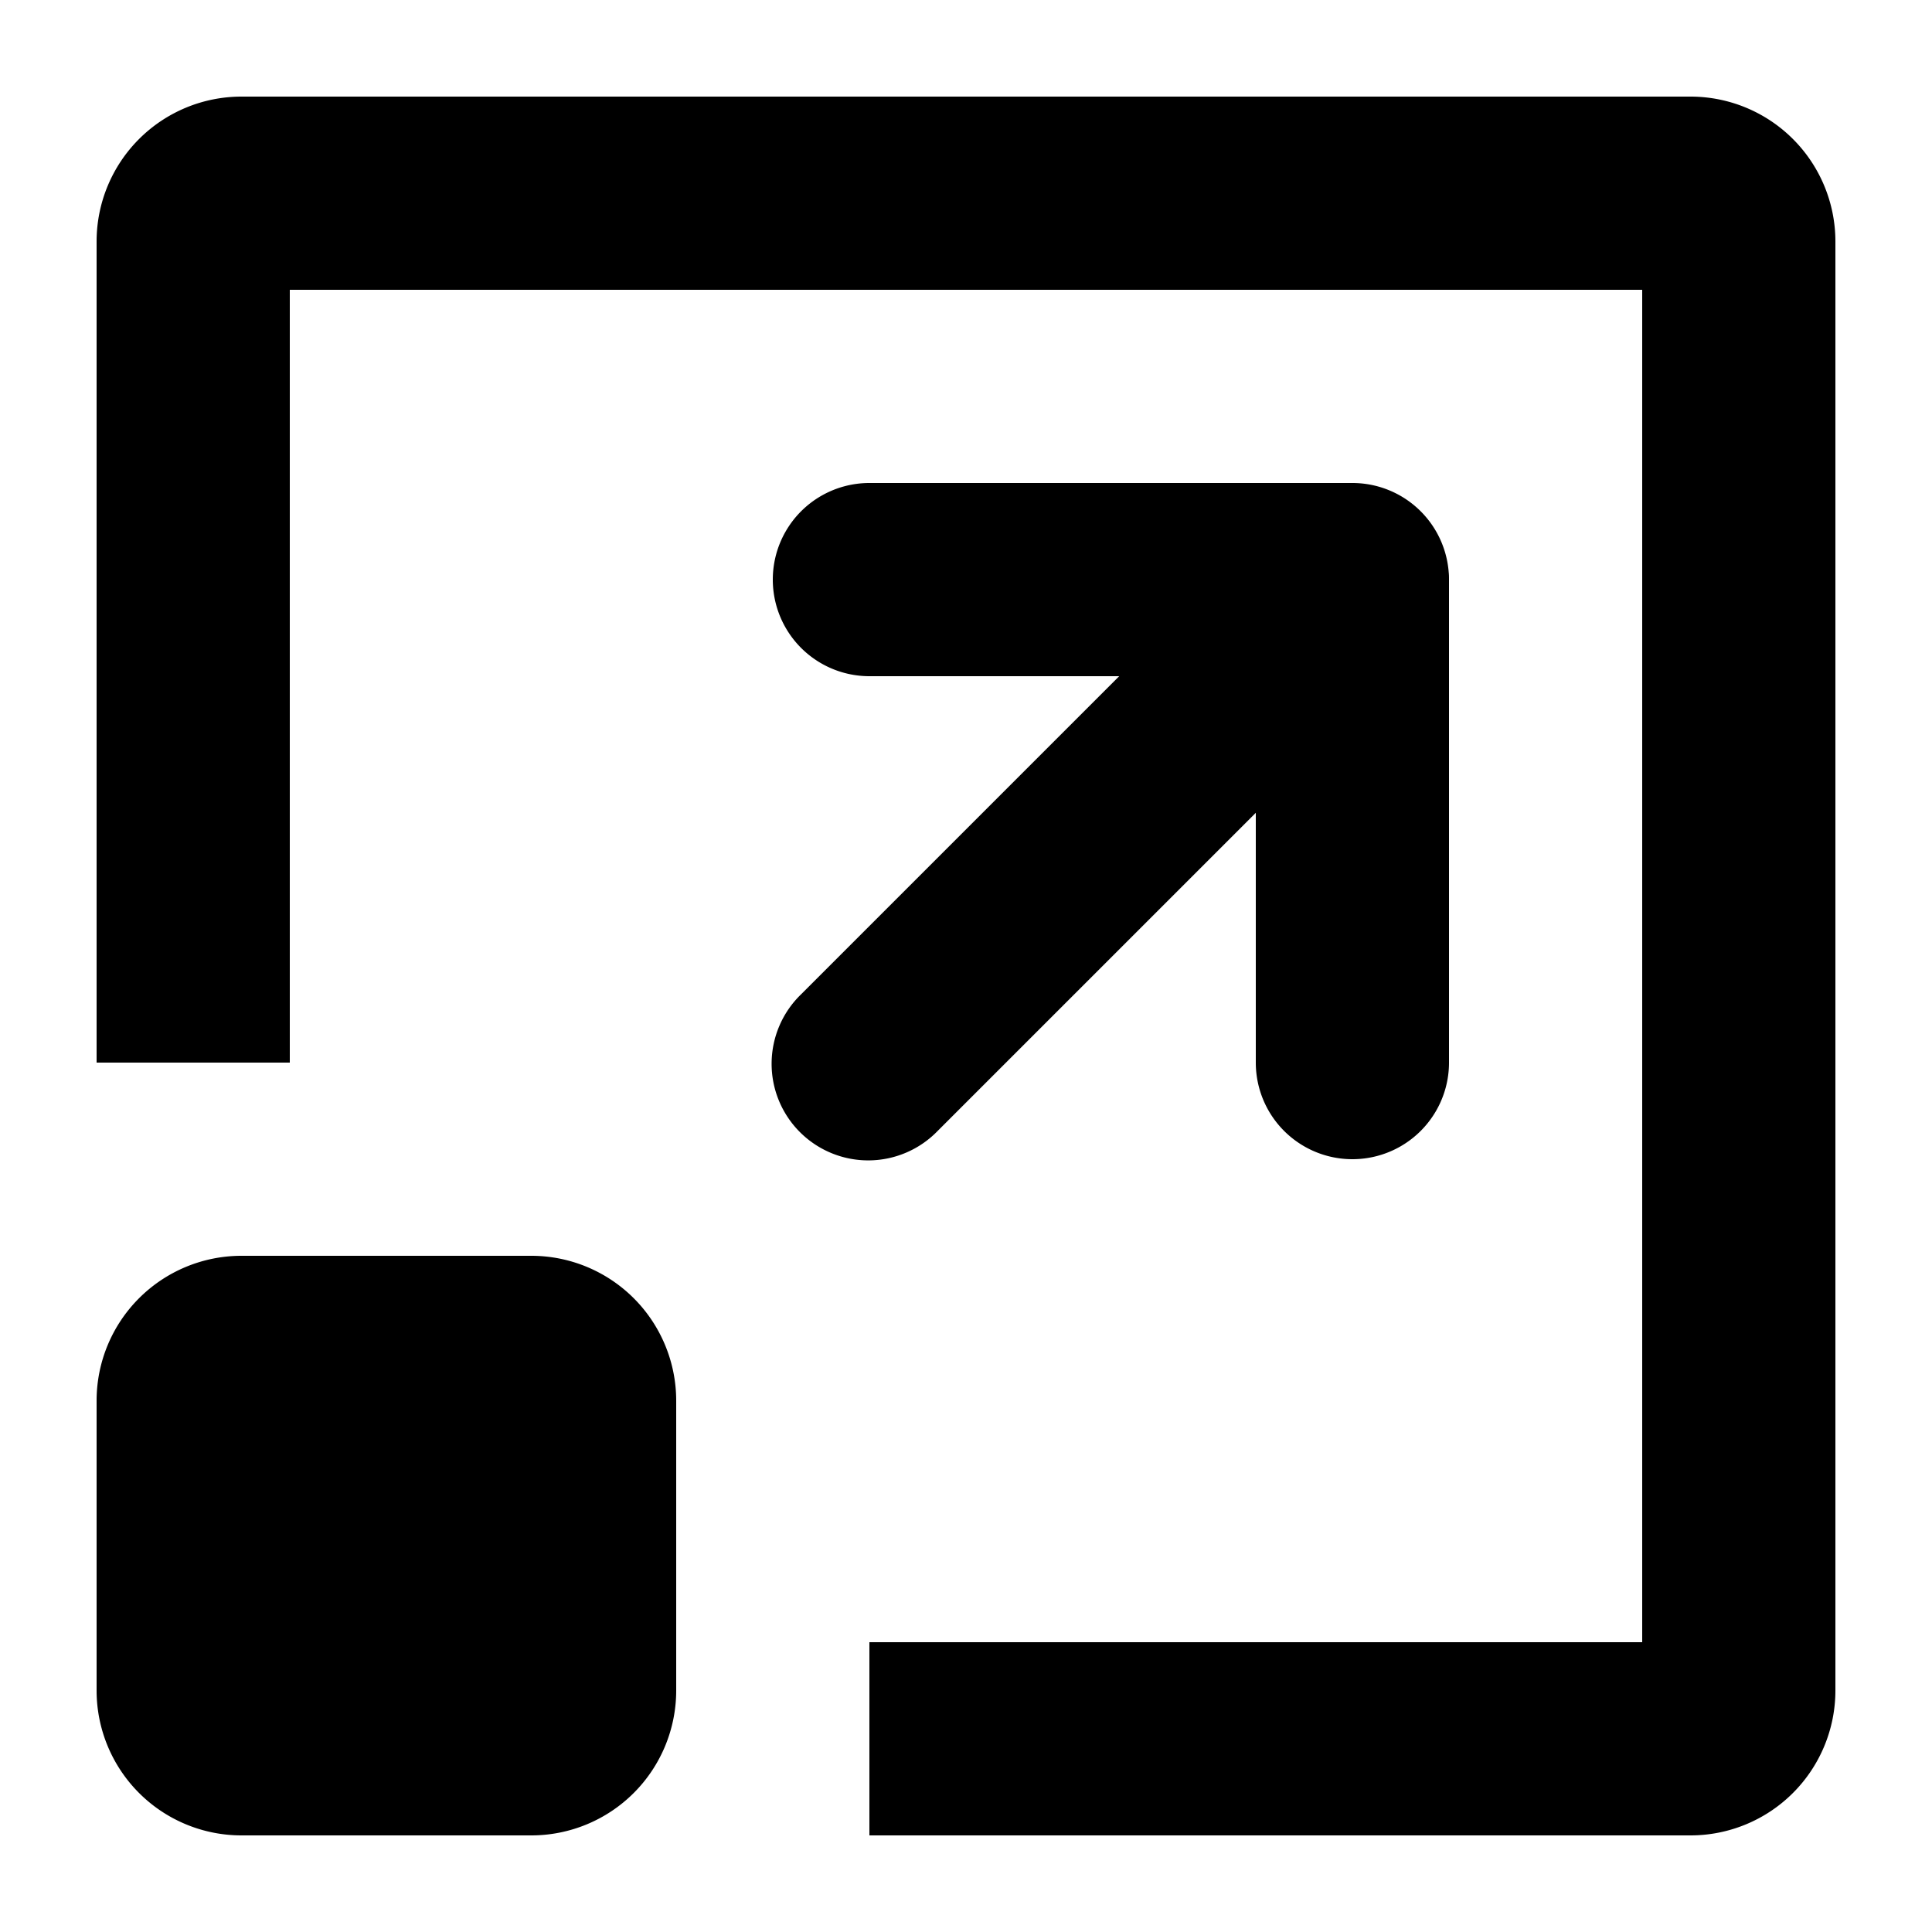
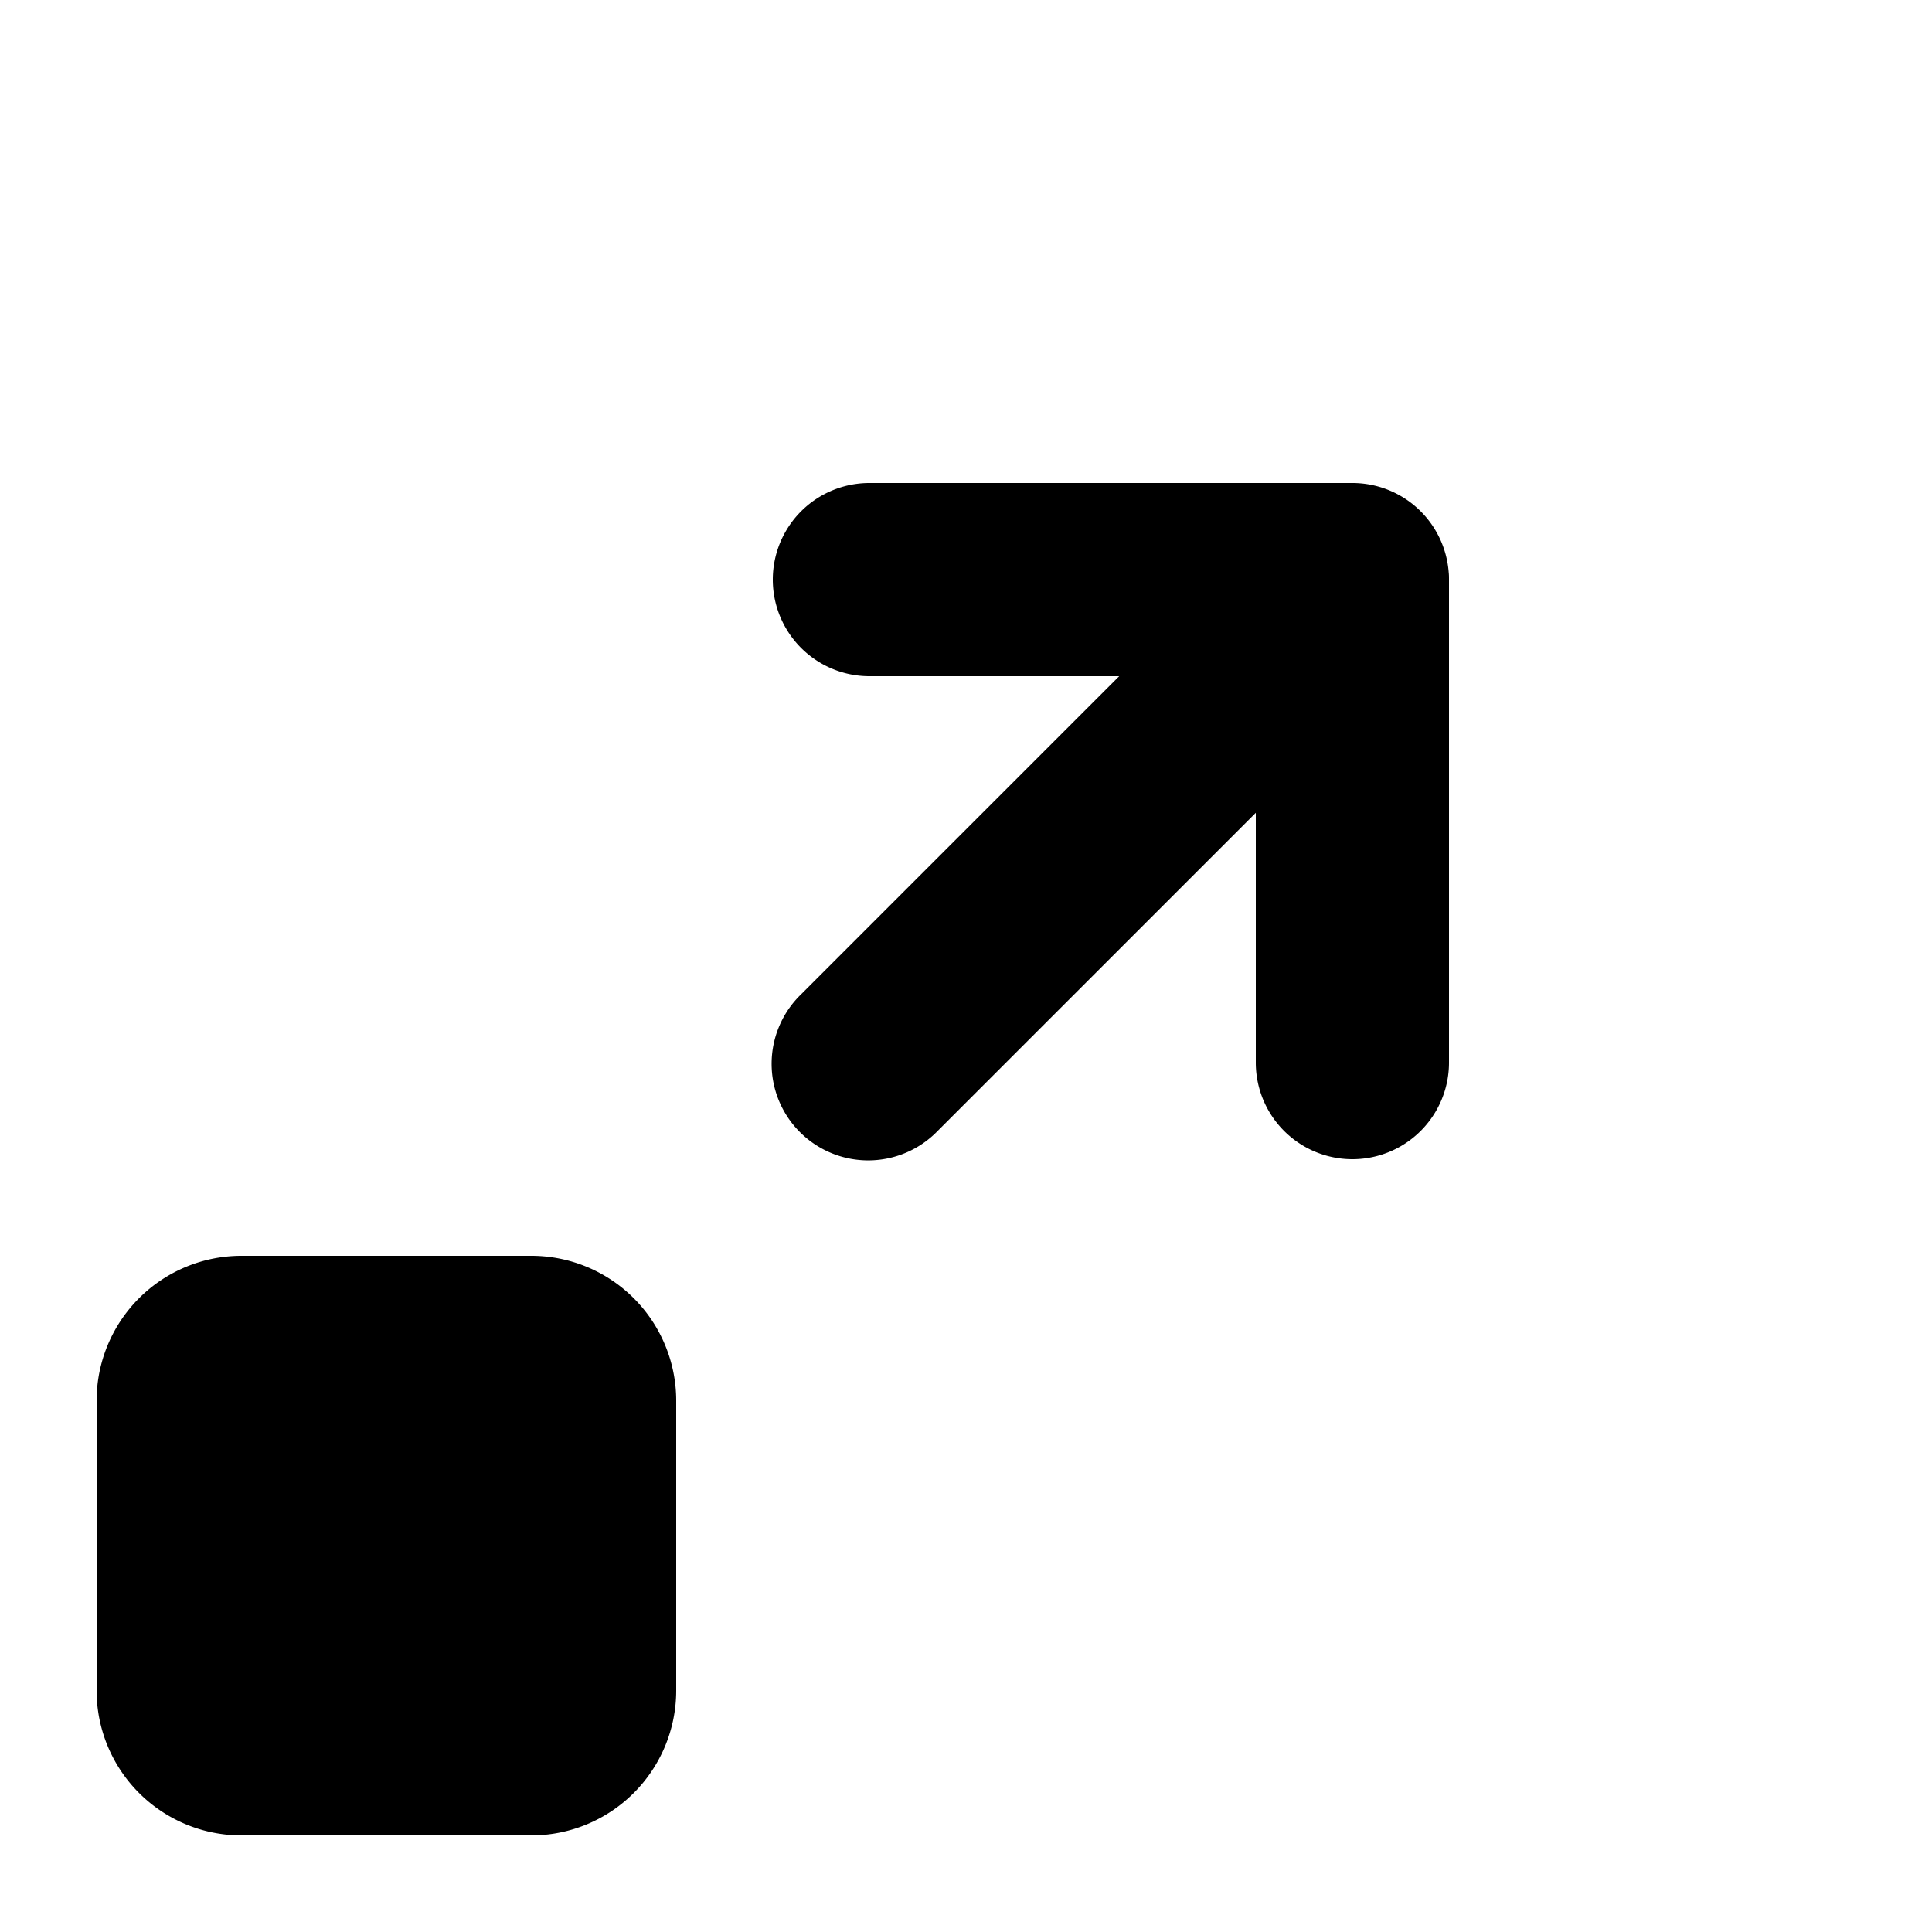
<svg xmlns="http://www.w3.org/2000/svg" viewBox="0 0 20 20">
  <path d="M9 5a1 1 0 1 0 0 2h2.586l-3.293 3.293a1 1 0 1 0 1.414 1.414l3.293-3.293v2.586a1 1 0 1 0 2 0v-5c0-.025 0-.05-.003-.075a1 1 0 0 0-.997-.925h-5zm-8 9.5a1.5 1.5 0 0 1 1.5-1.5h3a1.5 1.5 0 0 1 1.5 1.5v3a1.5 1.5 0 0 1-1.5 1.5h-3a1.5 1.5 0 0 1-1.5-1.5v-3z" />
-   <path d="M2.5 1a1.5 1.5 0 0 0-1.5 1.5v8.5h2v-8h14v14h-8v2h8.5a1.5 1.5 0 0 0 1.5-1.5v-15a1.5 1.5 0 0 0-1.5-1.5h-15z" />
</svg>